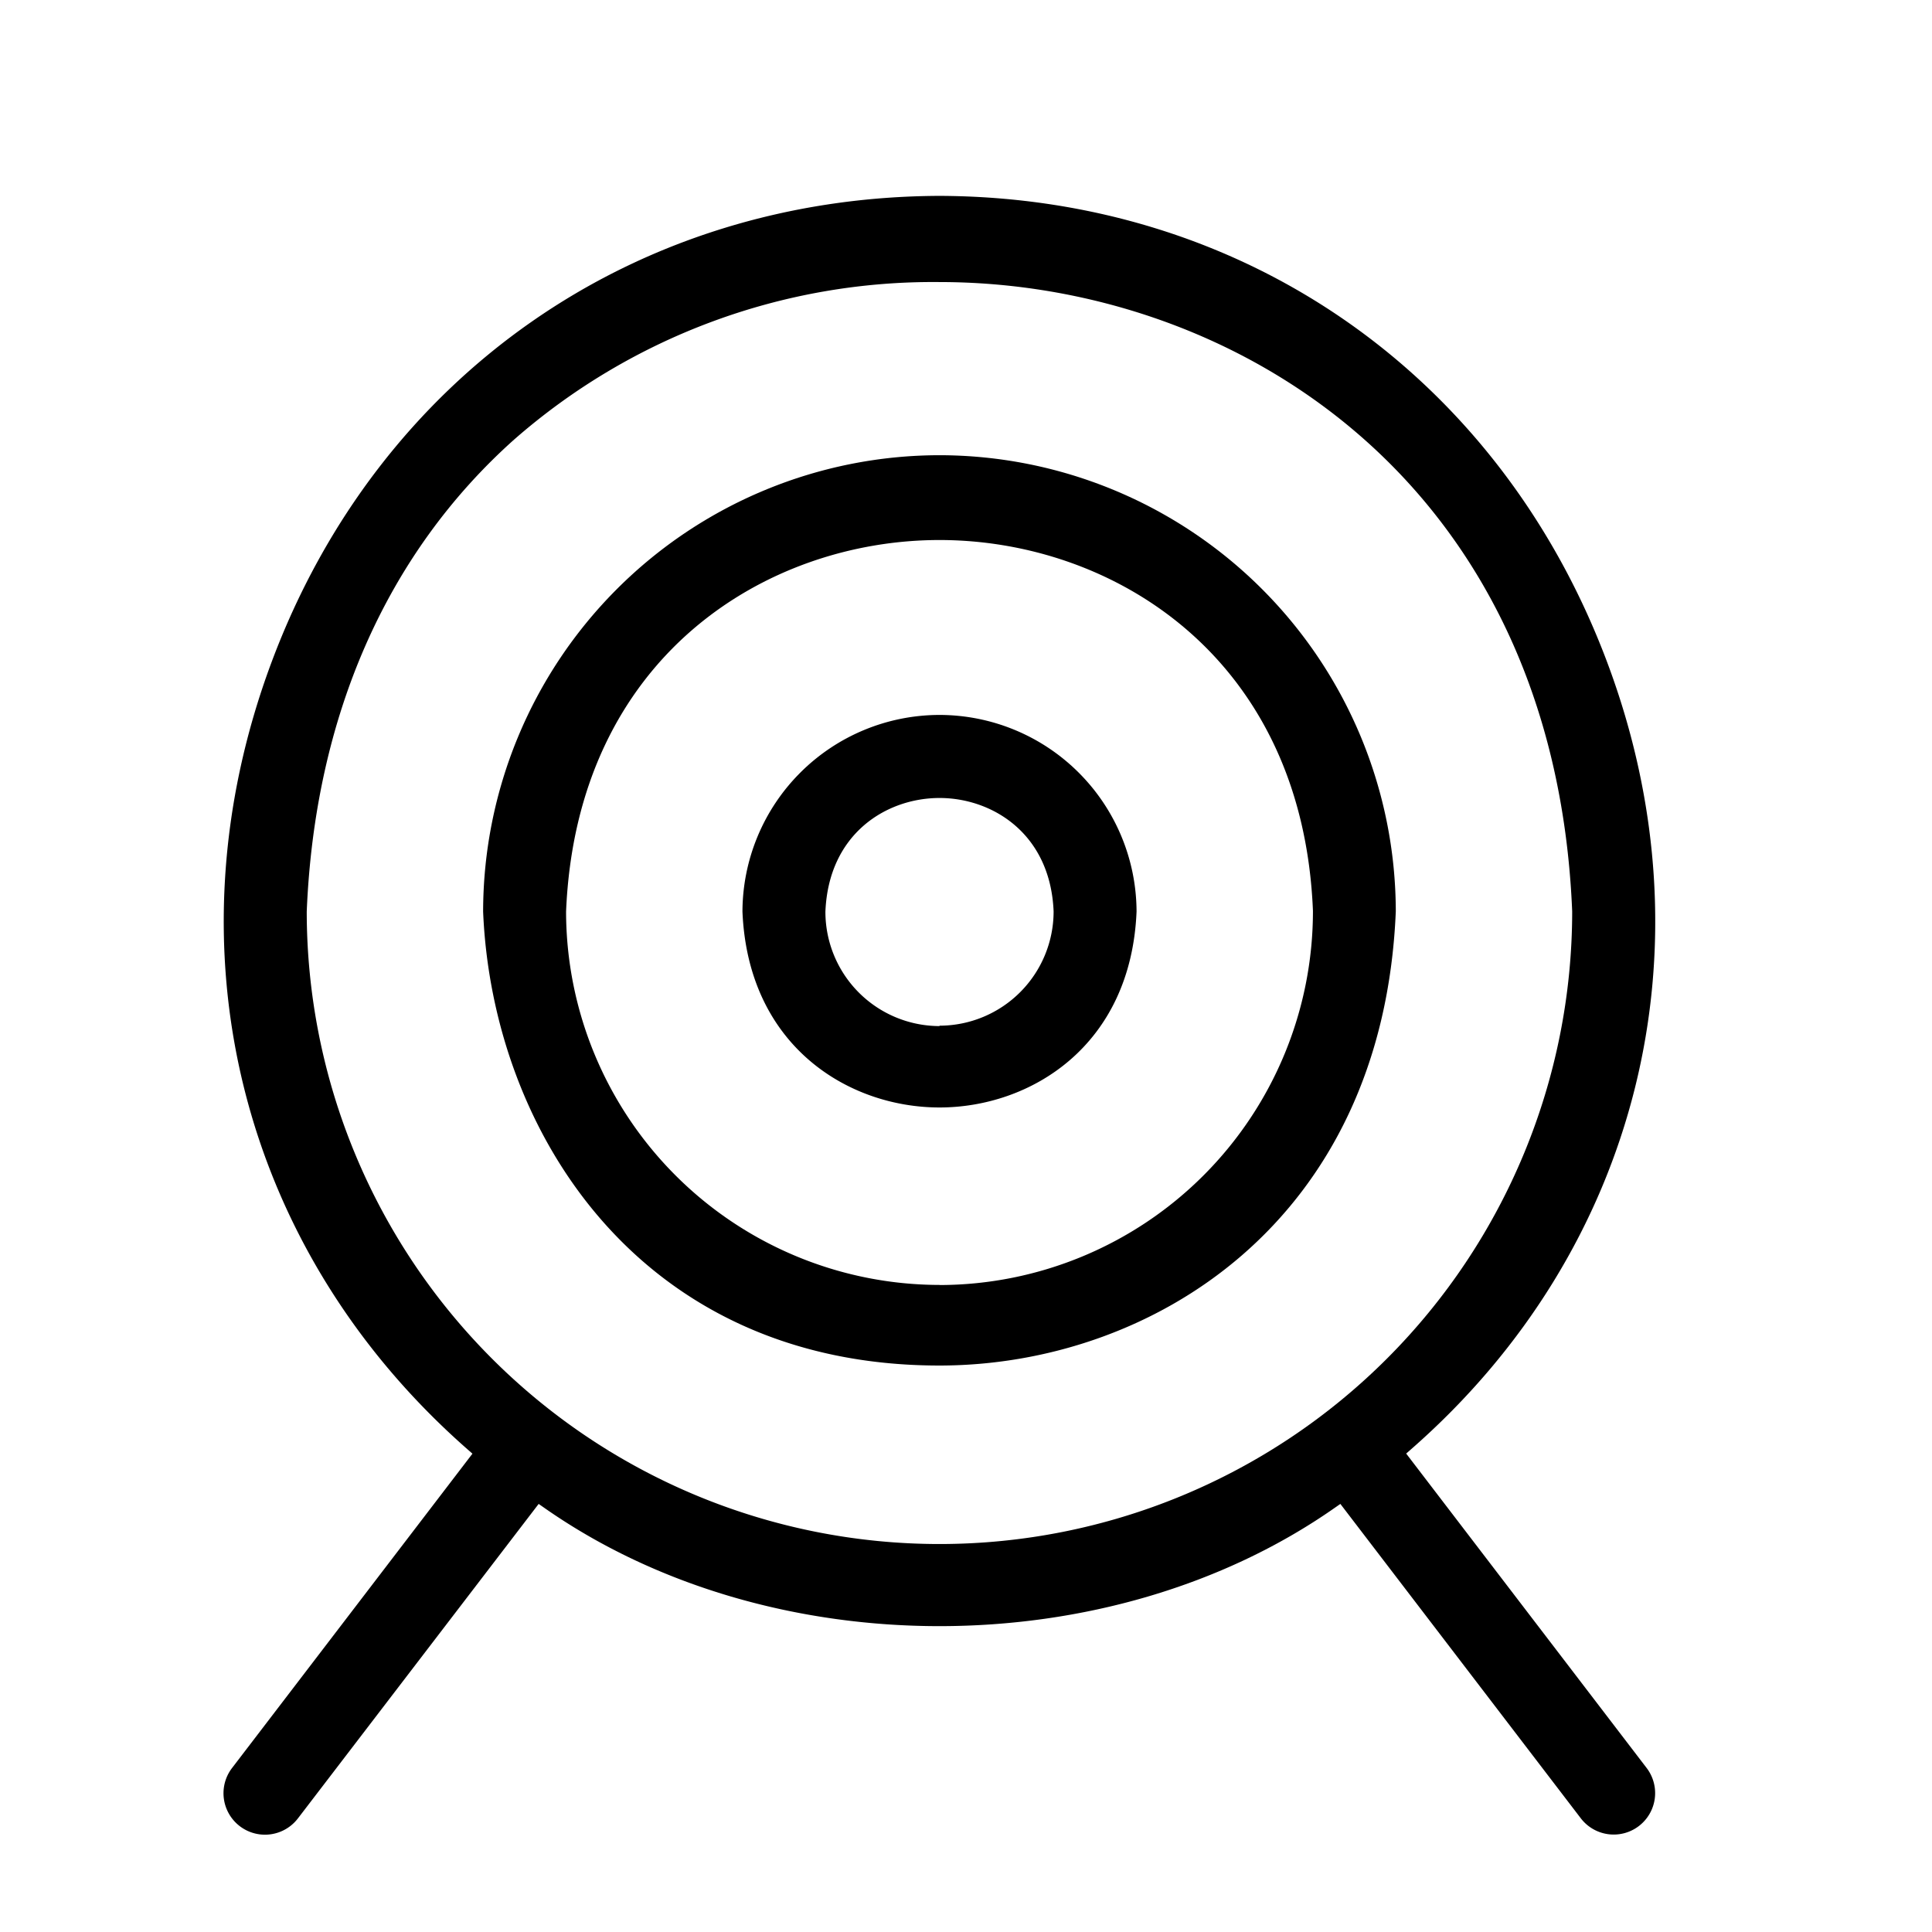
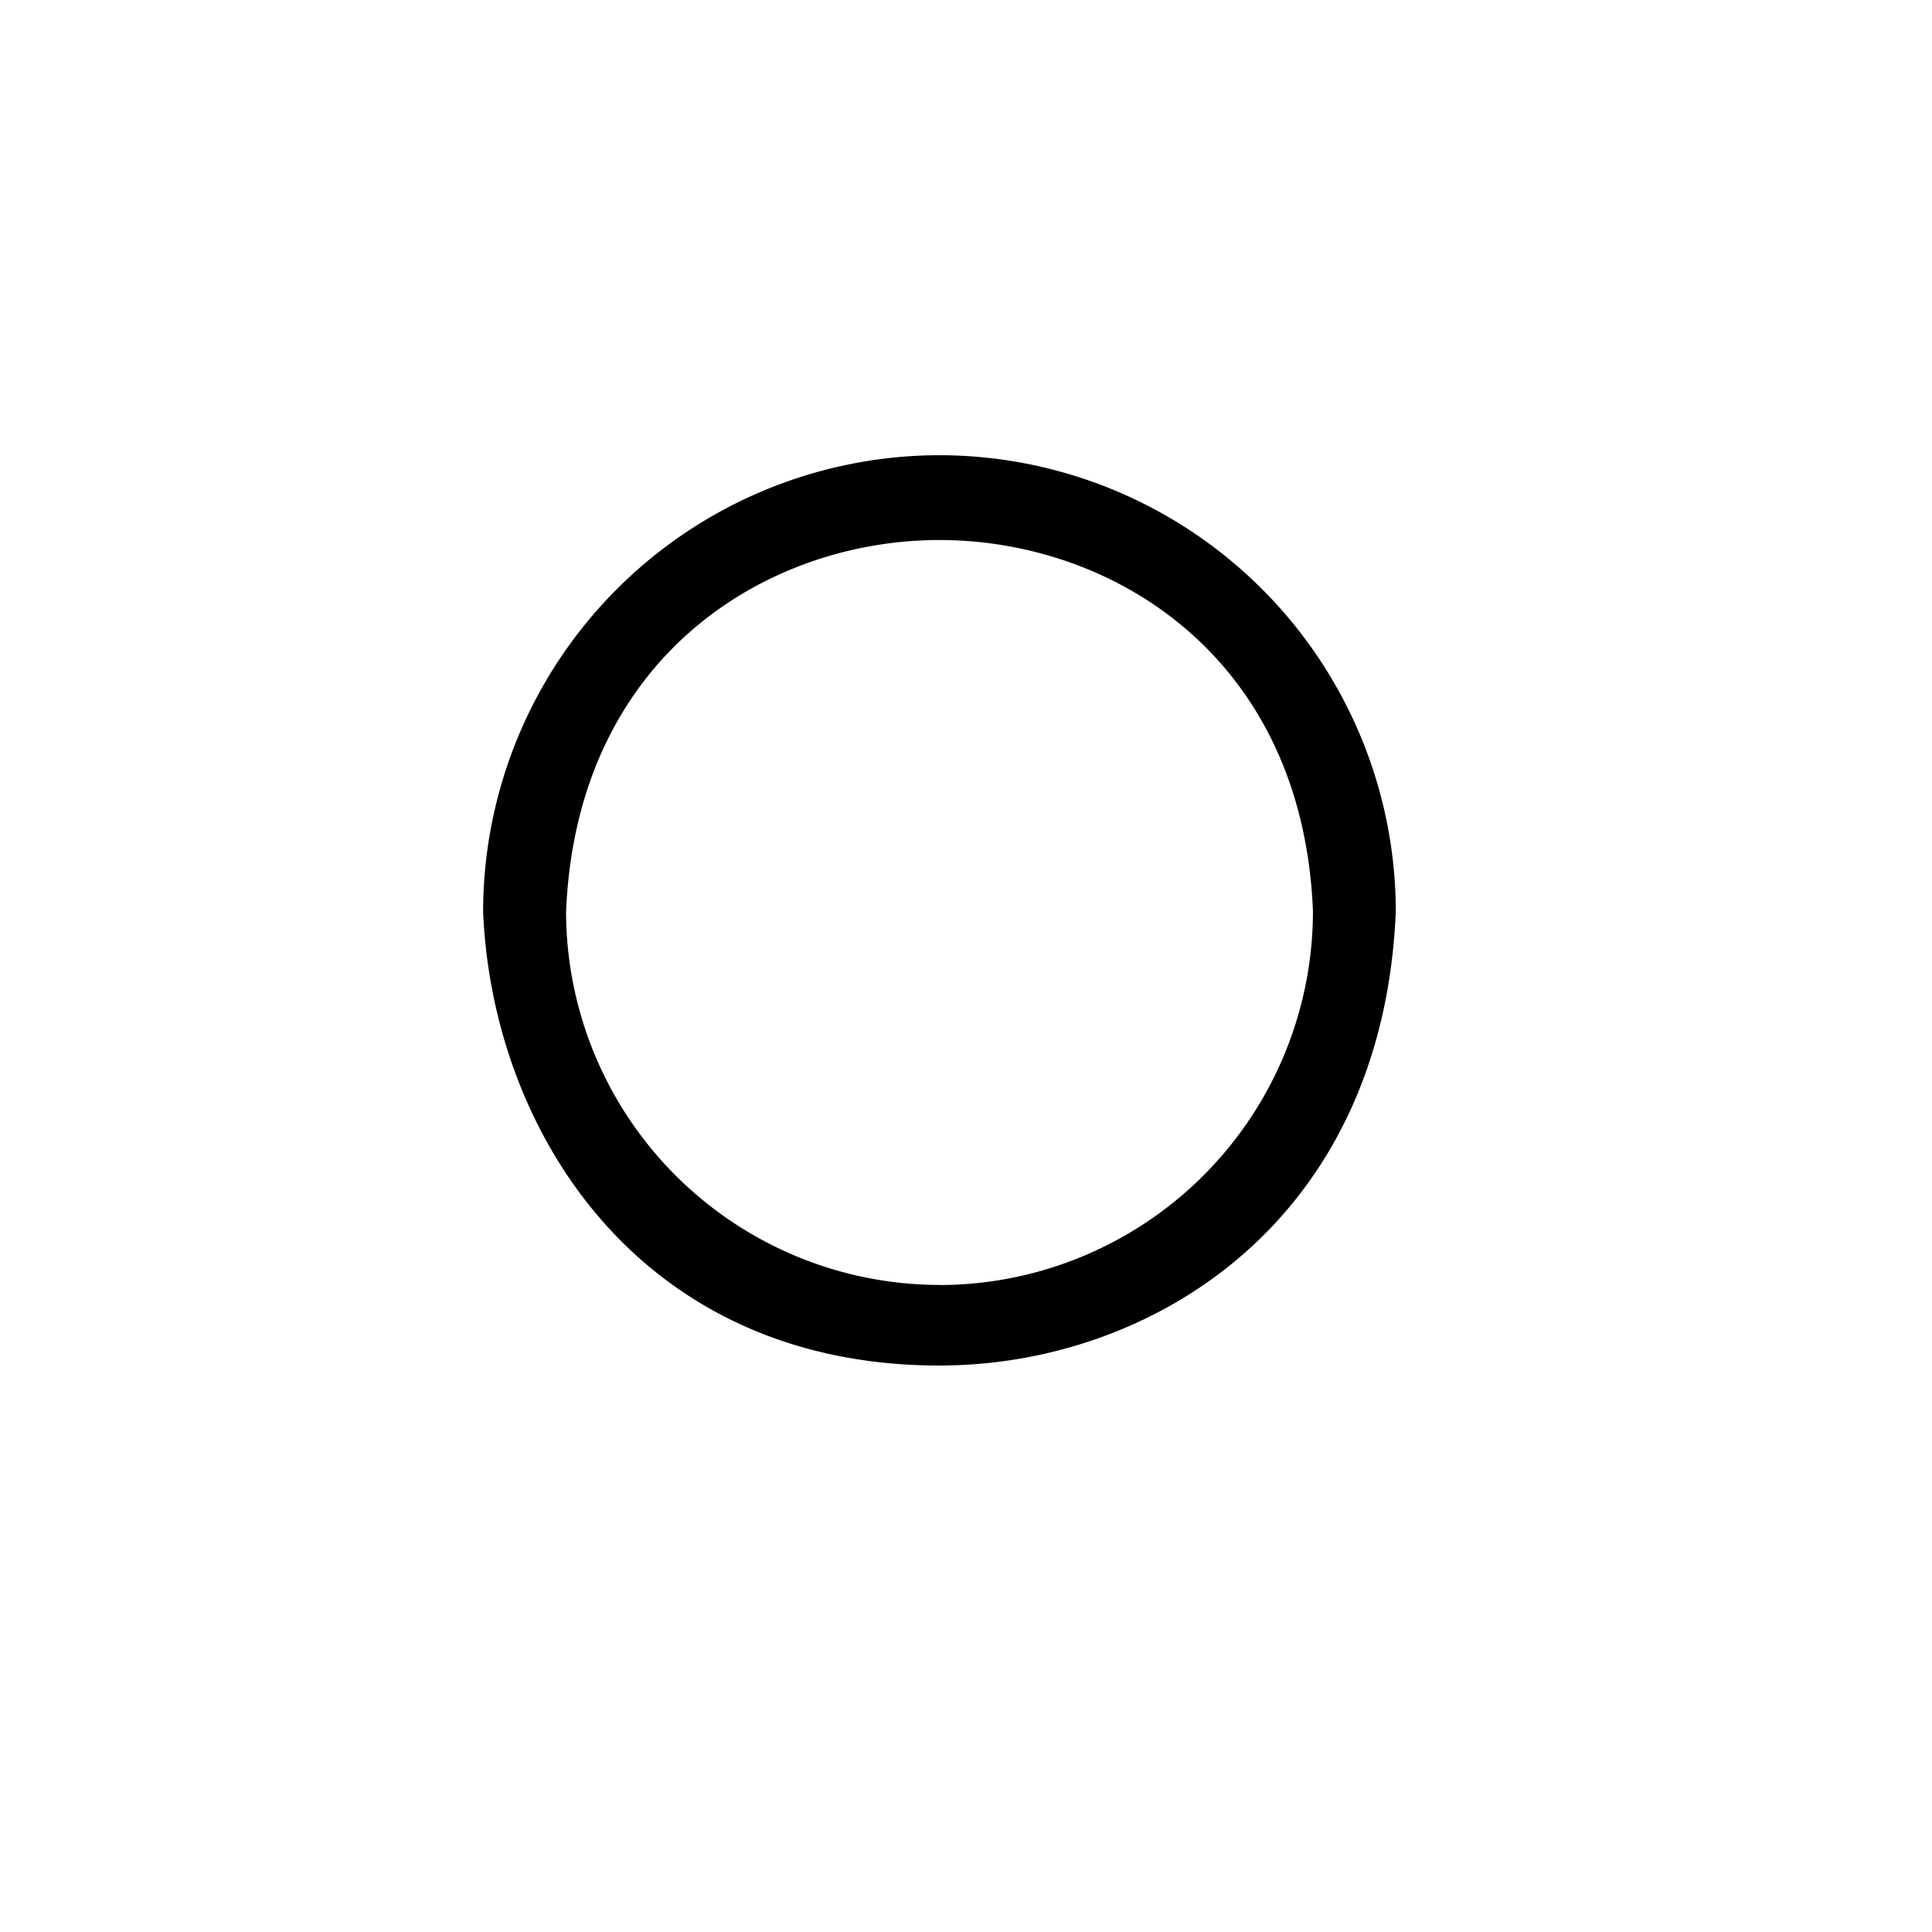
<svg xmlns="http://www.w3.org/2000/svg" id="Livello_1" data-name="Livello 1" viewBox="0 0 197.27 197.27">
  <title>Icone</title>
-   <path d="M55,153.56l.56.39c23,16.12,57.72,16.12,80.74,0l.56-.39,24.55,32.1a4.23,4.23,0,1,0,6.72-5.14l-24.55-32.1.5-.44c23.28-20.37,31-51.18,20-80.42S127.06,20.11,95.93,20c-31.13.11-57.26,18.34-68.19,47.58s-3.25,60,20,80.41l.5.44-24.55,32.1a4.23,4.23,0,0,0,6.73,5.14ZM31.32,93.08c.82-19.91,8.15-36.57,21.19-48.21A64.91,64.91,0,0,1,95.93,28.8h0c29.84,0,62.78,20.11,64.6,64.25a64.6,64.6,0,1,1-129.21,0Z" />
  <path d="M95.93,46.48A46.65,46.65,0,0,0,49.33,93.08c.92,22.31,15.9,46.35,46.59,46.35,21.52,0,45.28-14.52,46.6-46.38A46.65,46.65,0,0,0,95.93,46.48Zm0,84.72A38.17,38.17,0,0,1,57.8,93.08C58.88,67,78.32,55.14,95.93,55.14h0C113.54,55.14,133,67,134.06,93A38.18,38.18,0,0,1,95.93,131.21Z" />
-   <path d="M95.93,73A20.14,20.14,0,0,0,75.81,93.08c.57,13.74,10.83,20,20.12,20s19.55-6.27,20.12-20A20.14,20.14,0,0,0,95.93,73Zm0,31.77A11.67,11.67,0,0,1,84.28,93.08c.33-8,6.27-11.6,11.65-11.6h0c5.38,0,11.32,3.62,11.65,11.57A11.67,11.67,0,0,1,95.93,104.73Z" />
</svg>